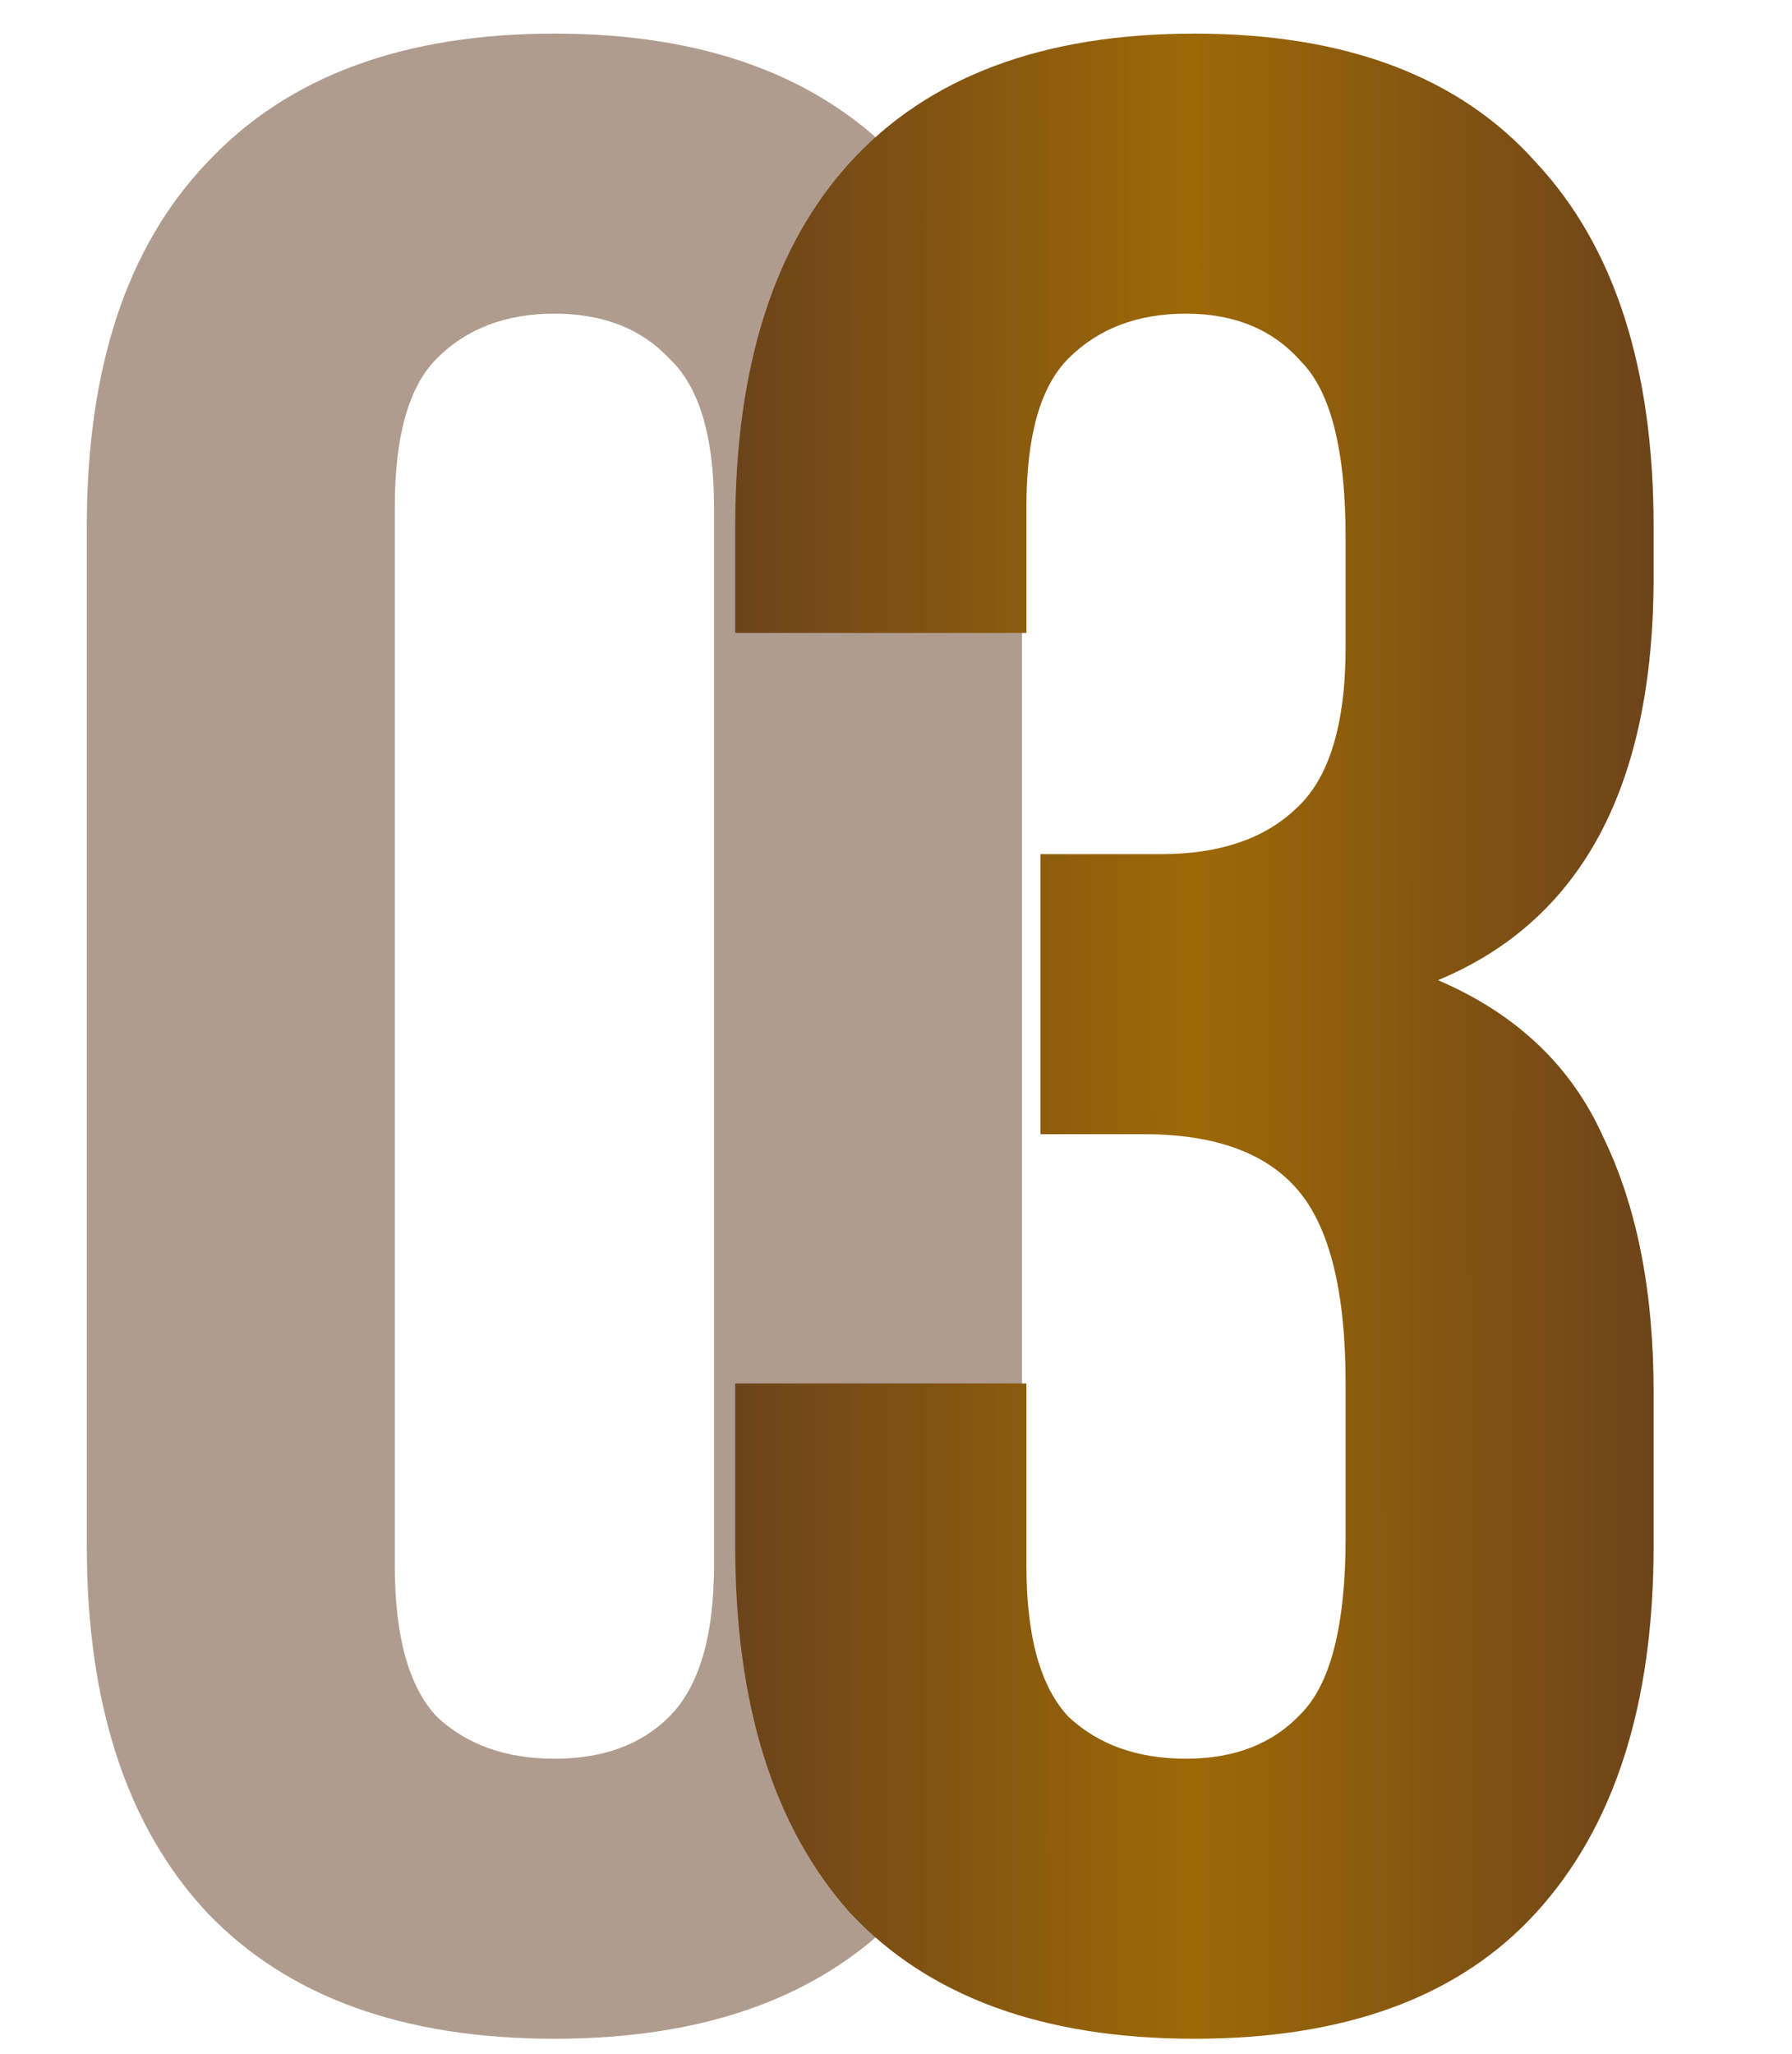
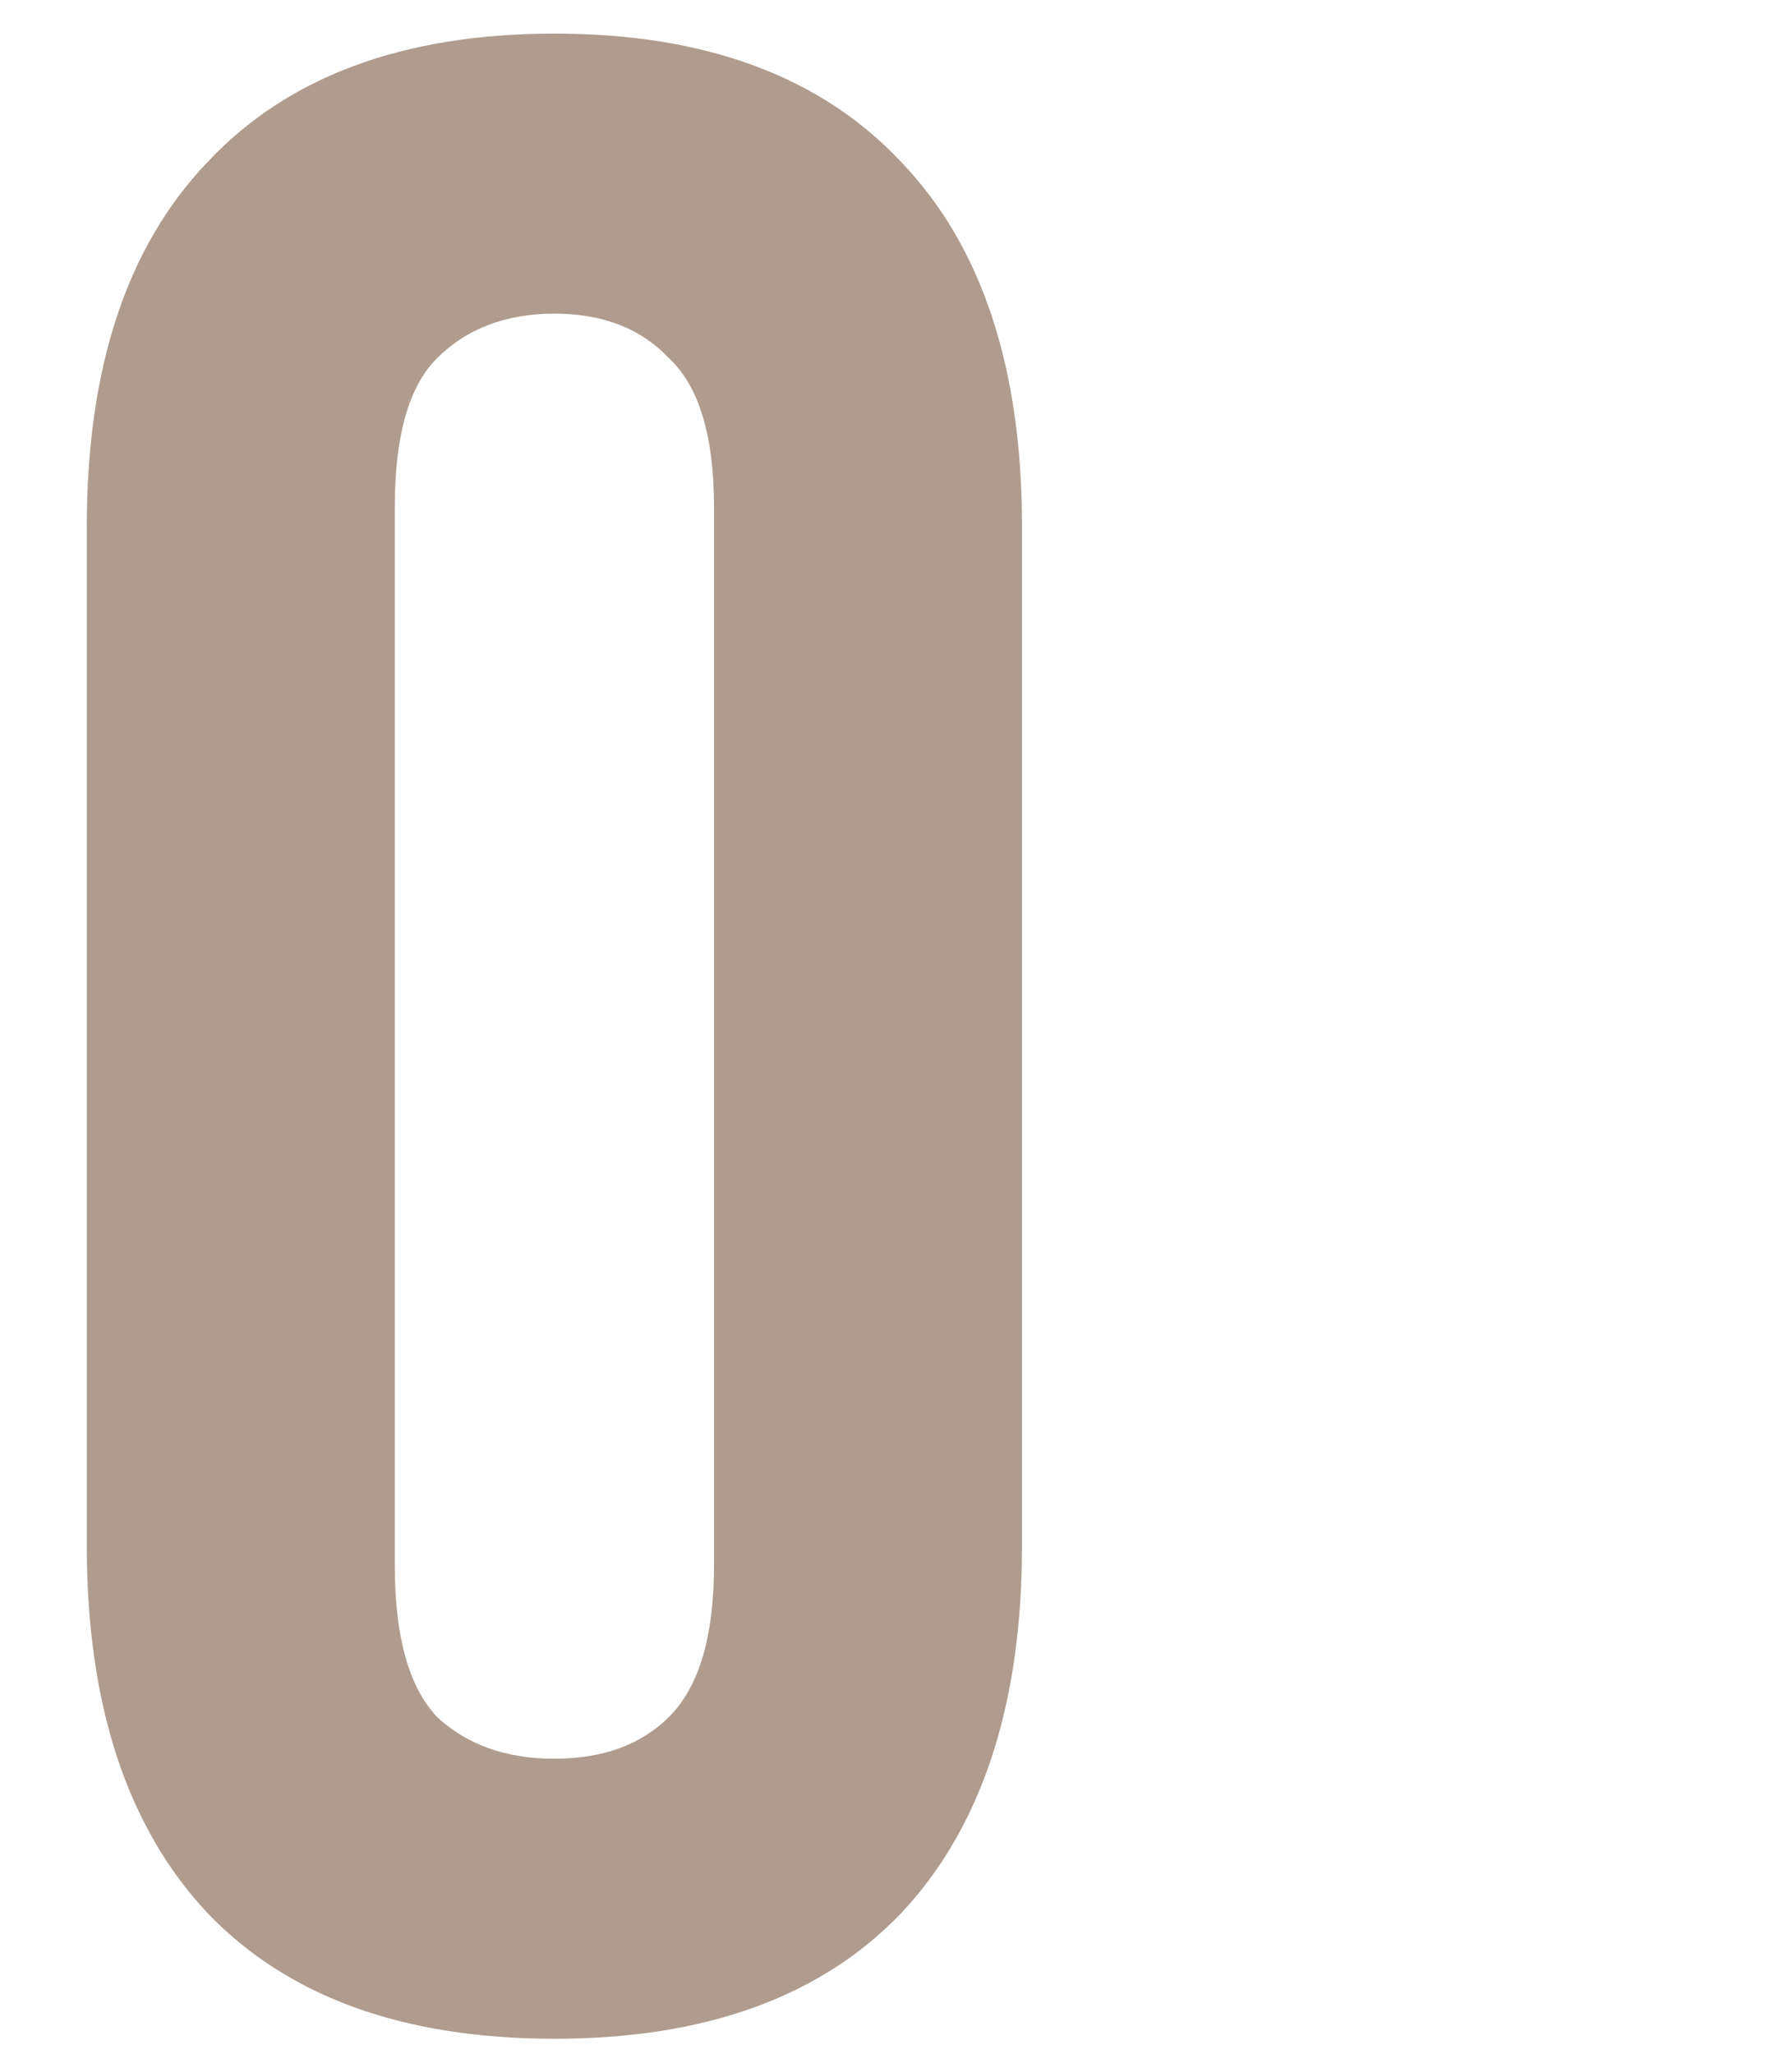
<svg xmlns="http://www.w3.org/2000/svg" width="48" height="55" viewBox="0 0 48 55" fill="none">
  <path d="M10.575 41.925C10.575 43.825 10.95 45.175 11.7 45.975C12.5 46.725 13.55 47.1 14.85 47.1C16.15 47.1 17.175 46.725 17.925 45.975C18.725 45.175 19.125 43.825 19.125 41.925V13.575C19.125 11.675 18.725 10.35 17.925 9.6C17.175 8.8 16.15 8.4 14.85 8.4C13.55 8.4 12.5 8.8 11.7 9.6C10.95 10.35 10.575 11.675 10.575 13.575V41.925ZM2.325 14.1C2.325 9.85 3.4 6.6 5.55 4.35C7.7 2.05 10.8 0.9 14.85 0.9C18.9 0.9 22 2.05 24.15 4.35C26.3 6.6 27.375 9.85 27.375 14.1V41.4C27.375 45.65 26.3 48.925 24.15 51.225C22 53.475 18.9 54.6 14.85 54.6C10.8 54.6 7.7 53.475 5.55 51.225C3.4 48.925 2.325 45.65 2.325 41.4V14.1Z" fill="#623B1E" fill-opacity="0.5" />
-   <path d="M36.043 14.4C36.043 12.05 35.643 10.475 34.843 9.675C34.093 8.825 33.068 8.4 31.768 8.4C30.468 8.4 29.418 8.8 28.618 9.6C27.868 10.35 27.493 11.675 27.493 13.575V16.95H19.693V14.1C19.693 9.85 20.718 6.6 22.768 4.35C24.868 2.05 27.943 0.9 31.993 0.9C36.043 0.9 39.093 2.05 41.143 4.35C43.243 6.6 44.293 9.85 44.293 14.1V15.45C44.293 21.05 42.368 24.65 38.518 26.25C40.618 27.15 42.093 28.55 42.943 30.45C43.843 32.3 44.293 34.575 44.293 37.275V41.4C44.293 45.65 43.243 48.925 41.143 51.225C39.093 53.475 36.043 54.6 31.993 54.6C27.943 54.6 24.868 53.475 22.768 51.225C20.718 48.925 19.693 45.65 19.693 41.4V37.05H27.493V41.925C27.493 43.825 27.868 45.175 28.618 45.975C29.418 46.725 30.468 47.1 31.768 47.1C33.068 47.1 34.093 46.7 34.843 45.9C35.643 45.1 36.043 43.525 36.043 41.175V37.05C36.043 34.6 35.618 32.875 34.768 31.875C33.918 30.875 32.543 30.375 30.643 30.375H27.868V22.875H31.093C32.643 22.875 33.843 22.475 34.693 21.675C35.593 20.875 36.043 19.425 36.043 17.325V14.4Z" fill="url(#paint0_linear_21_39)" />
  <defs>
    <linearGradient id="paint0_linear_21_39" x1="17.143" y1="27.5" x2="47.143" y2="27.489" gradientUnits="userSpaceOnUse">
      <stop stop-color="#623B1E" />
      <stop offset="0.495" stop-color="#9D6907" />
      <stop offset="1" stop-color="#623B1E" />
    </linearGradient>
  </defs>
</svg>